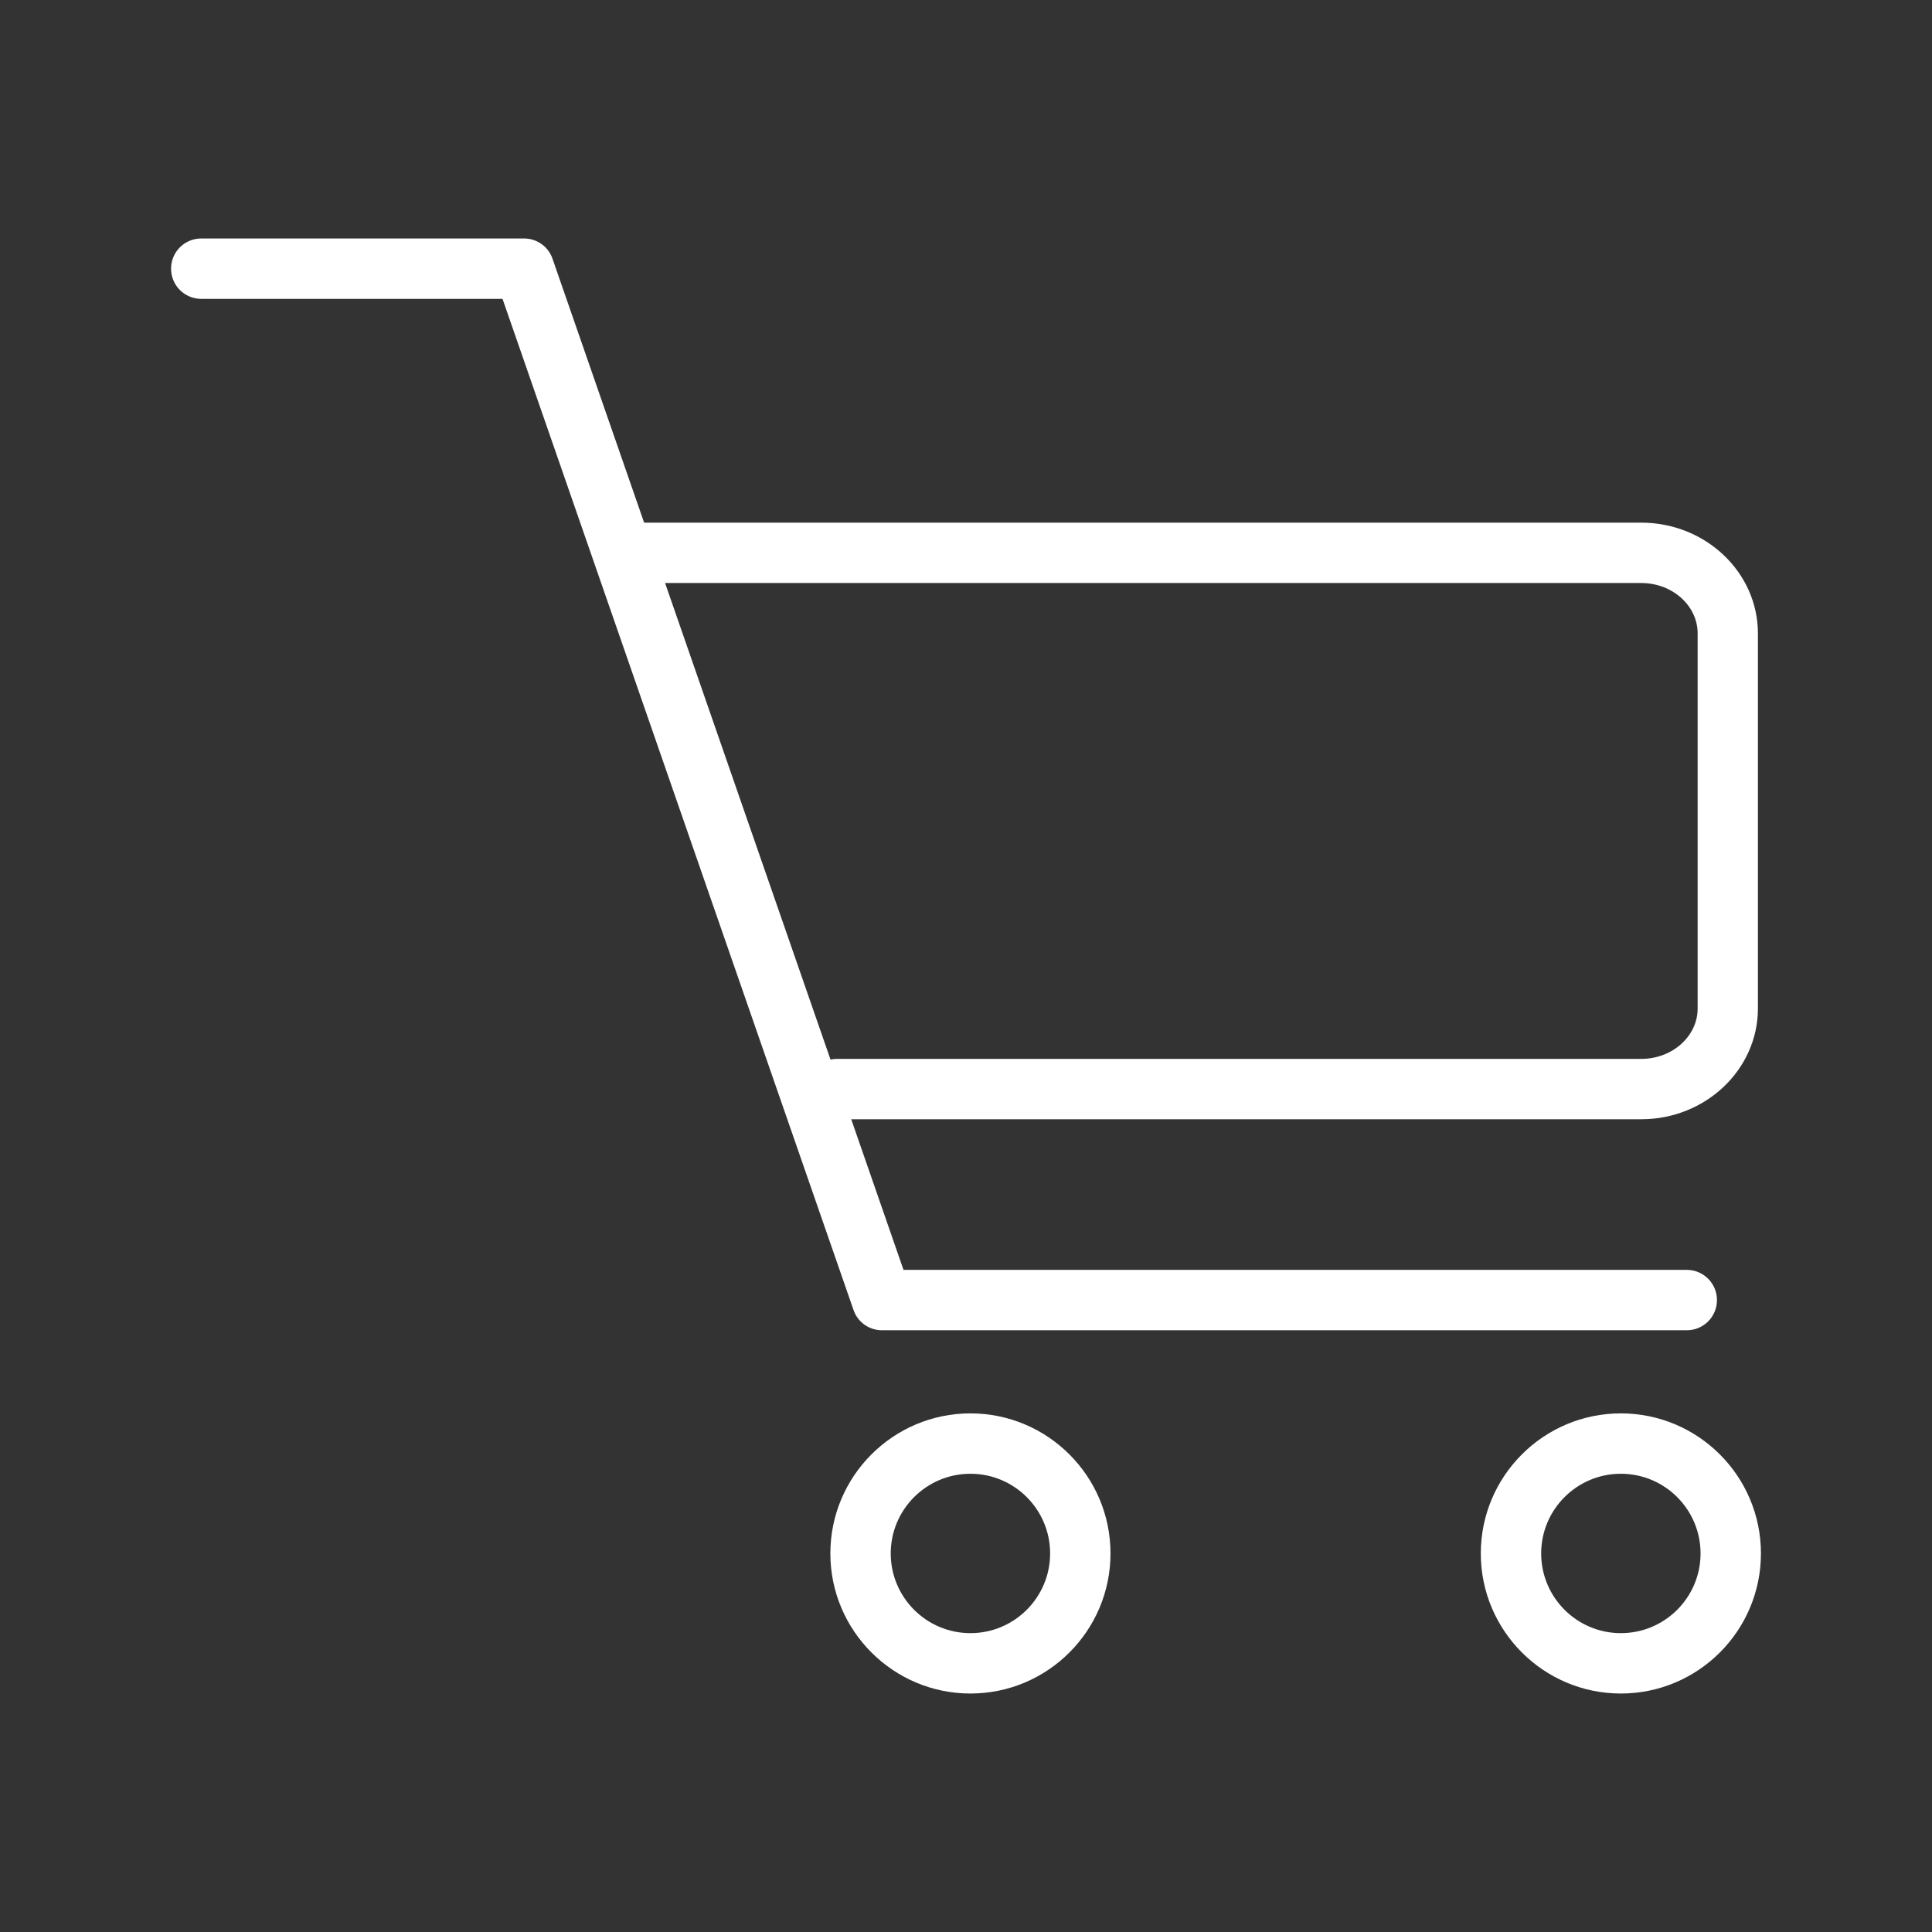
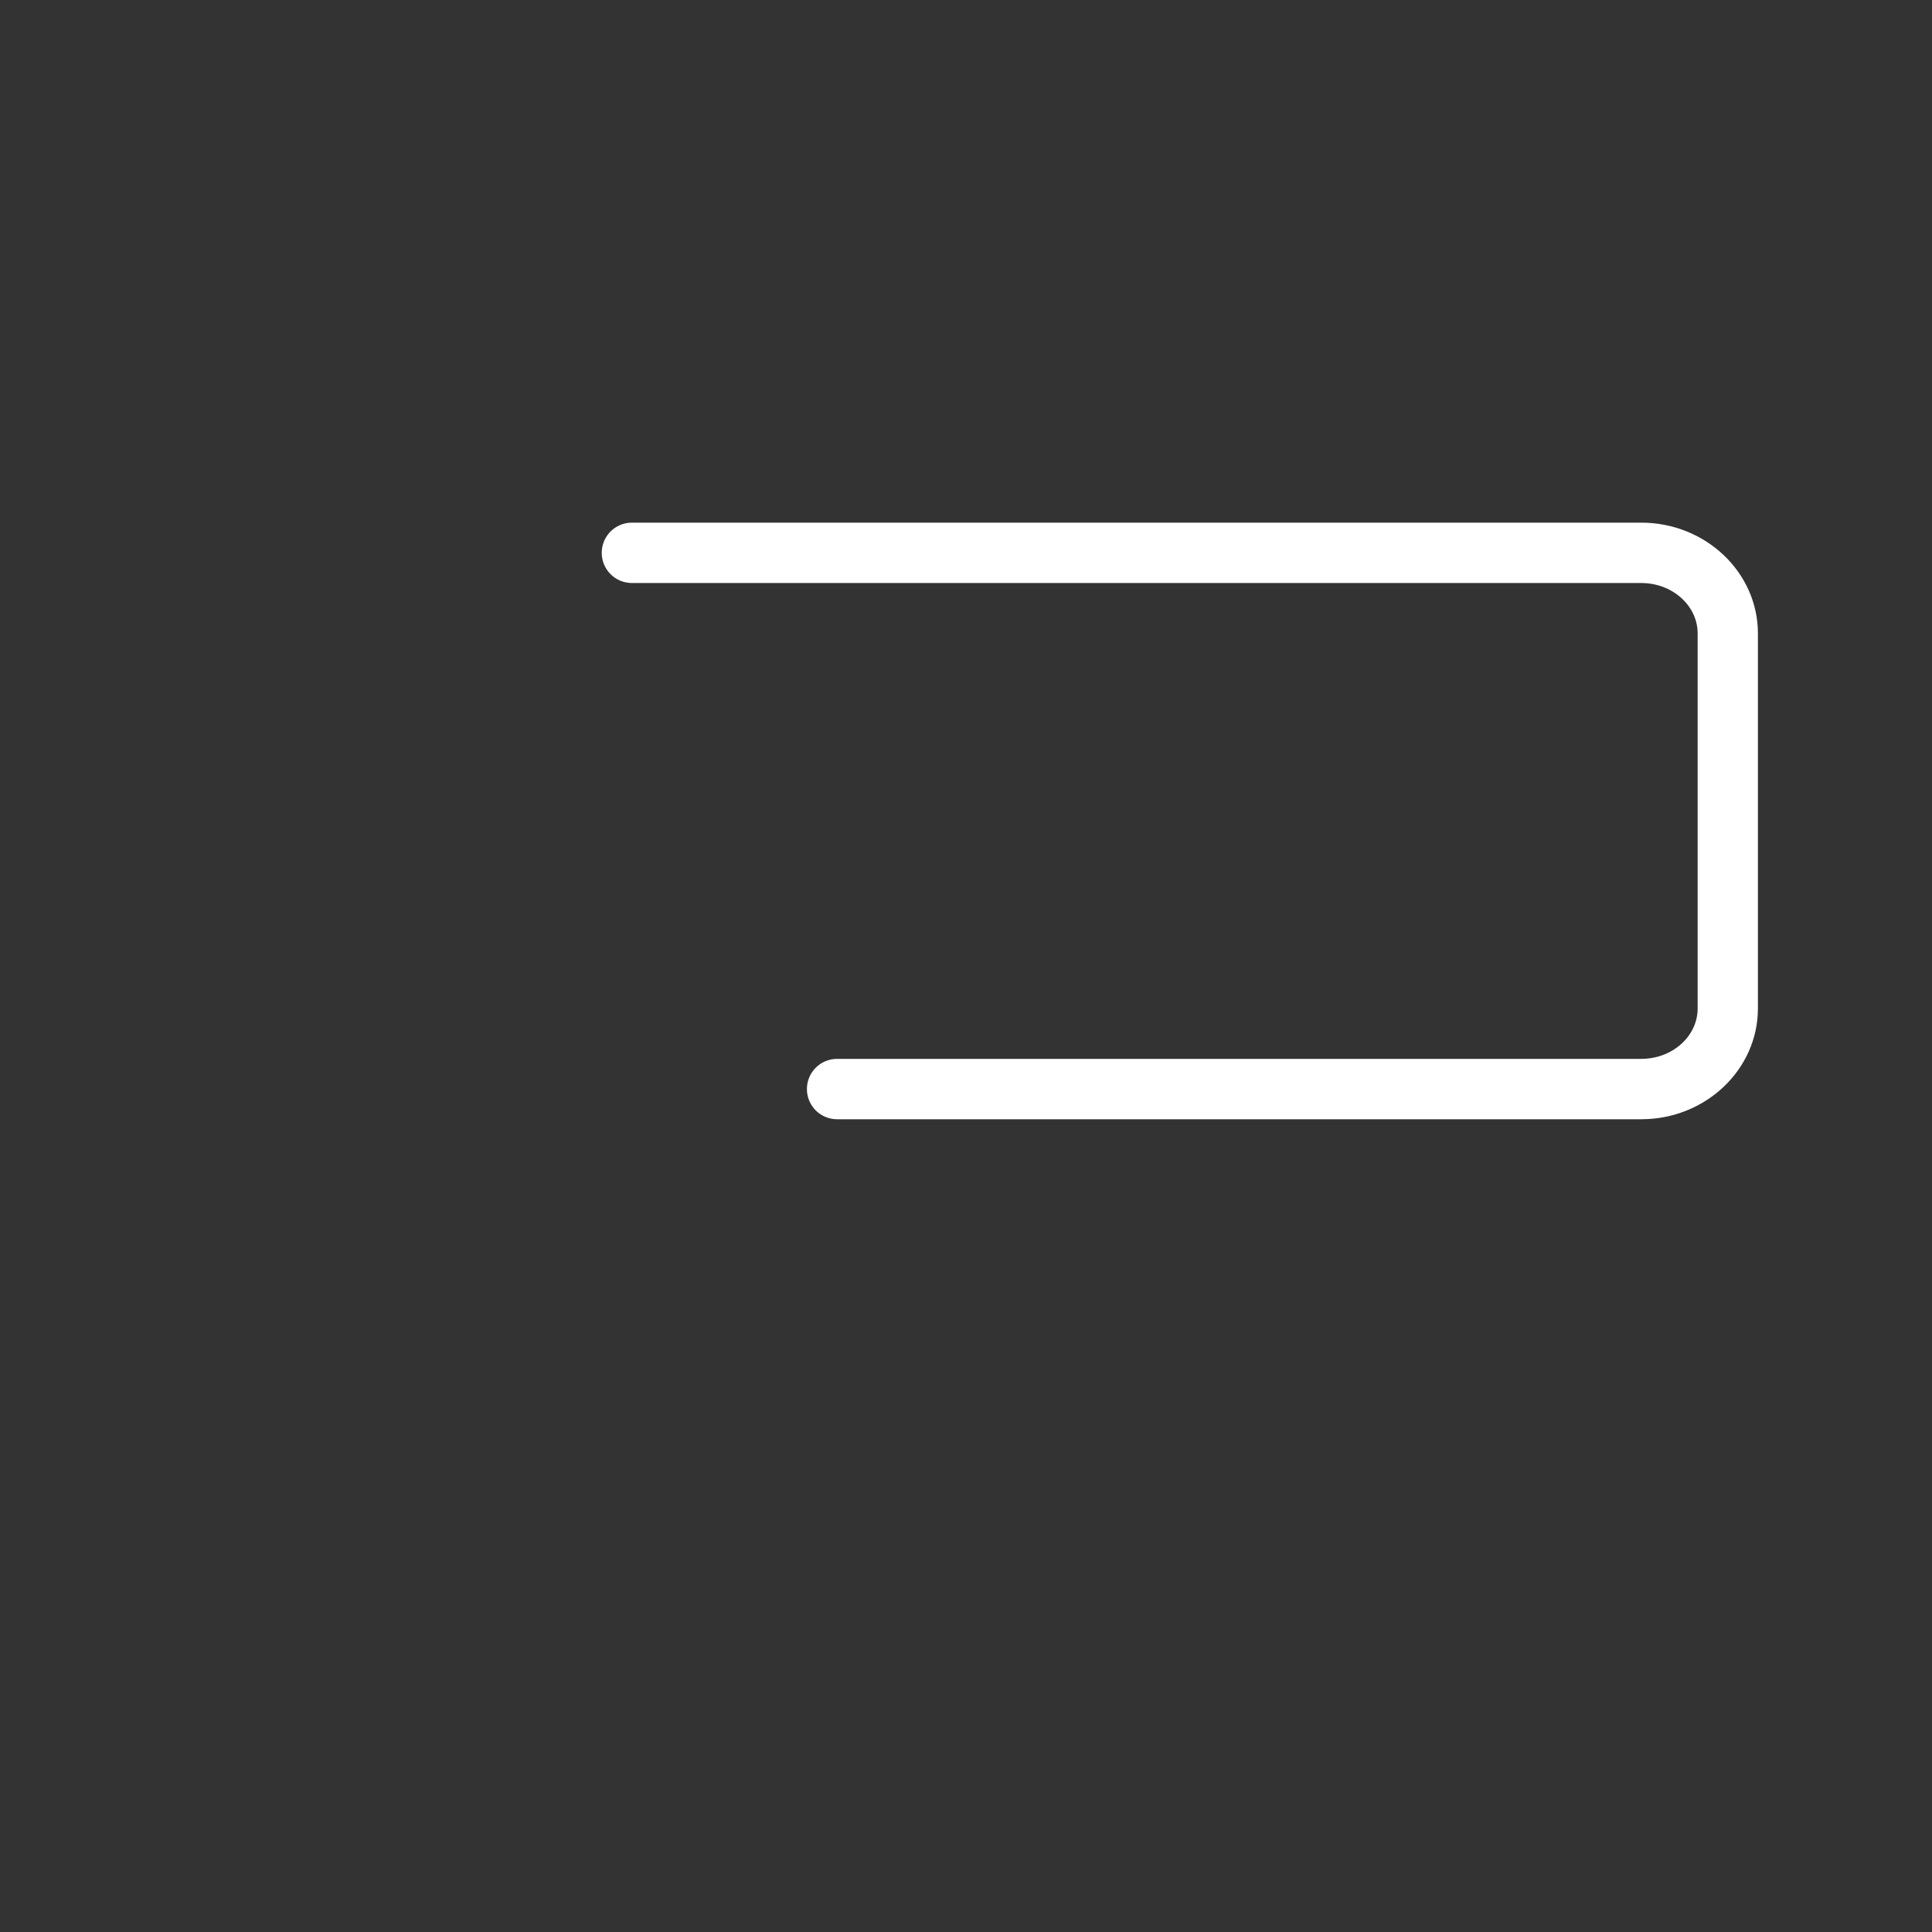
<svg xmlns="http://www.w3.org/2000/svg" id="Icon" viewBox="0 0 192 192">
  <rect x="0" y="0" width="192" height="192" fill="#333333" stroke="none" />
  <defs>
    <style>
      .cls-1 {
        fill: #fff;
        stroke-width: 0px;
      }
    </style>
  </defs>
  <path class="cls-1" d="m163.11,111.23h-79.92c-1.66,0-3-1.34-3-3s1.34-3,3-3h79.92c3.09,0,5.6-2.25,5.6-5.01v-37.27c0-2.76-2.51-5.01-5.6-5.01H62.8c-1.66,0-3-1.34-3-3s1.34-3,3-3h100.3c6.4,0,11.6,4.94,11.6,11.01v37.27c0,6.07-5.2,11.01-11.6,11.01Z" />
-   <path class="cls-1" d="m167.63,132.2h-79.98c-1.28,0-2.42-.81-2.83-2.02L49.94,29.7h-29.94c-1.66,0-3-1.34-3-3s1.34-3,3-3h32.08c1.28,0,2.42.81,2.83,2.02l34.88,100.48h77.84c1.66,0,3,1.34,3,3s-1.34,3-3,3Z" />
-   <path class="cls-1" d="m96.44,168.3c-7.67,0-13.92-6.24-13.92-13.92s6.24-13.92,13.92-13.92,13.92,6.24,13.92,13.92-6.24,13.92-13.92,13.92Zm0-21.84c-4.37,0-7.92,3.55-7.92,7.92s3.55,7.92,7.92,7.92,7.92-3.55,7.92-7.92-3.55-7.92-7.92-7.92Z" />
-   <path class="cls-1" d="m161.08,168.3c-7.67,0-13.92-6.24-13.92-13.92s6.24-13.92,13.92-13.92,13.92,6.24,13.92,13.92-6.24,13.92-13.92,13.92Zm0-21.84c-4.37,0-7.92,3.55-7.92,7.92s3.55,7.92,7.92,7.92,7.92-3.55,7.92-7.92-3.55-7.92-7.92-7.92Z" />
</svg>